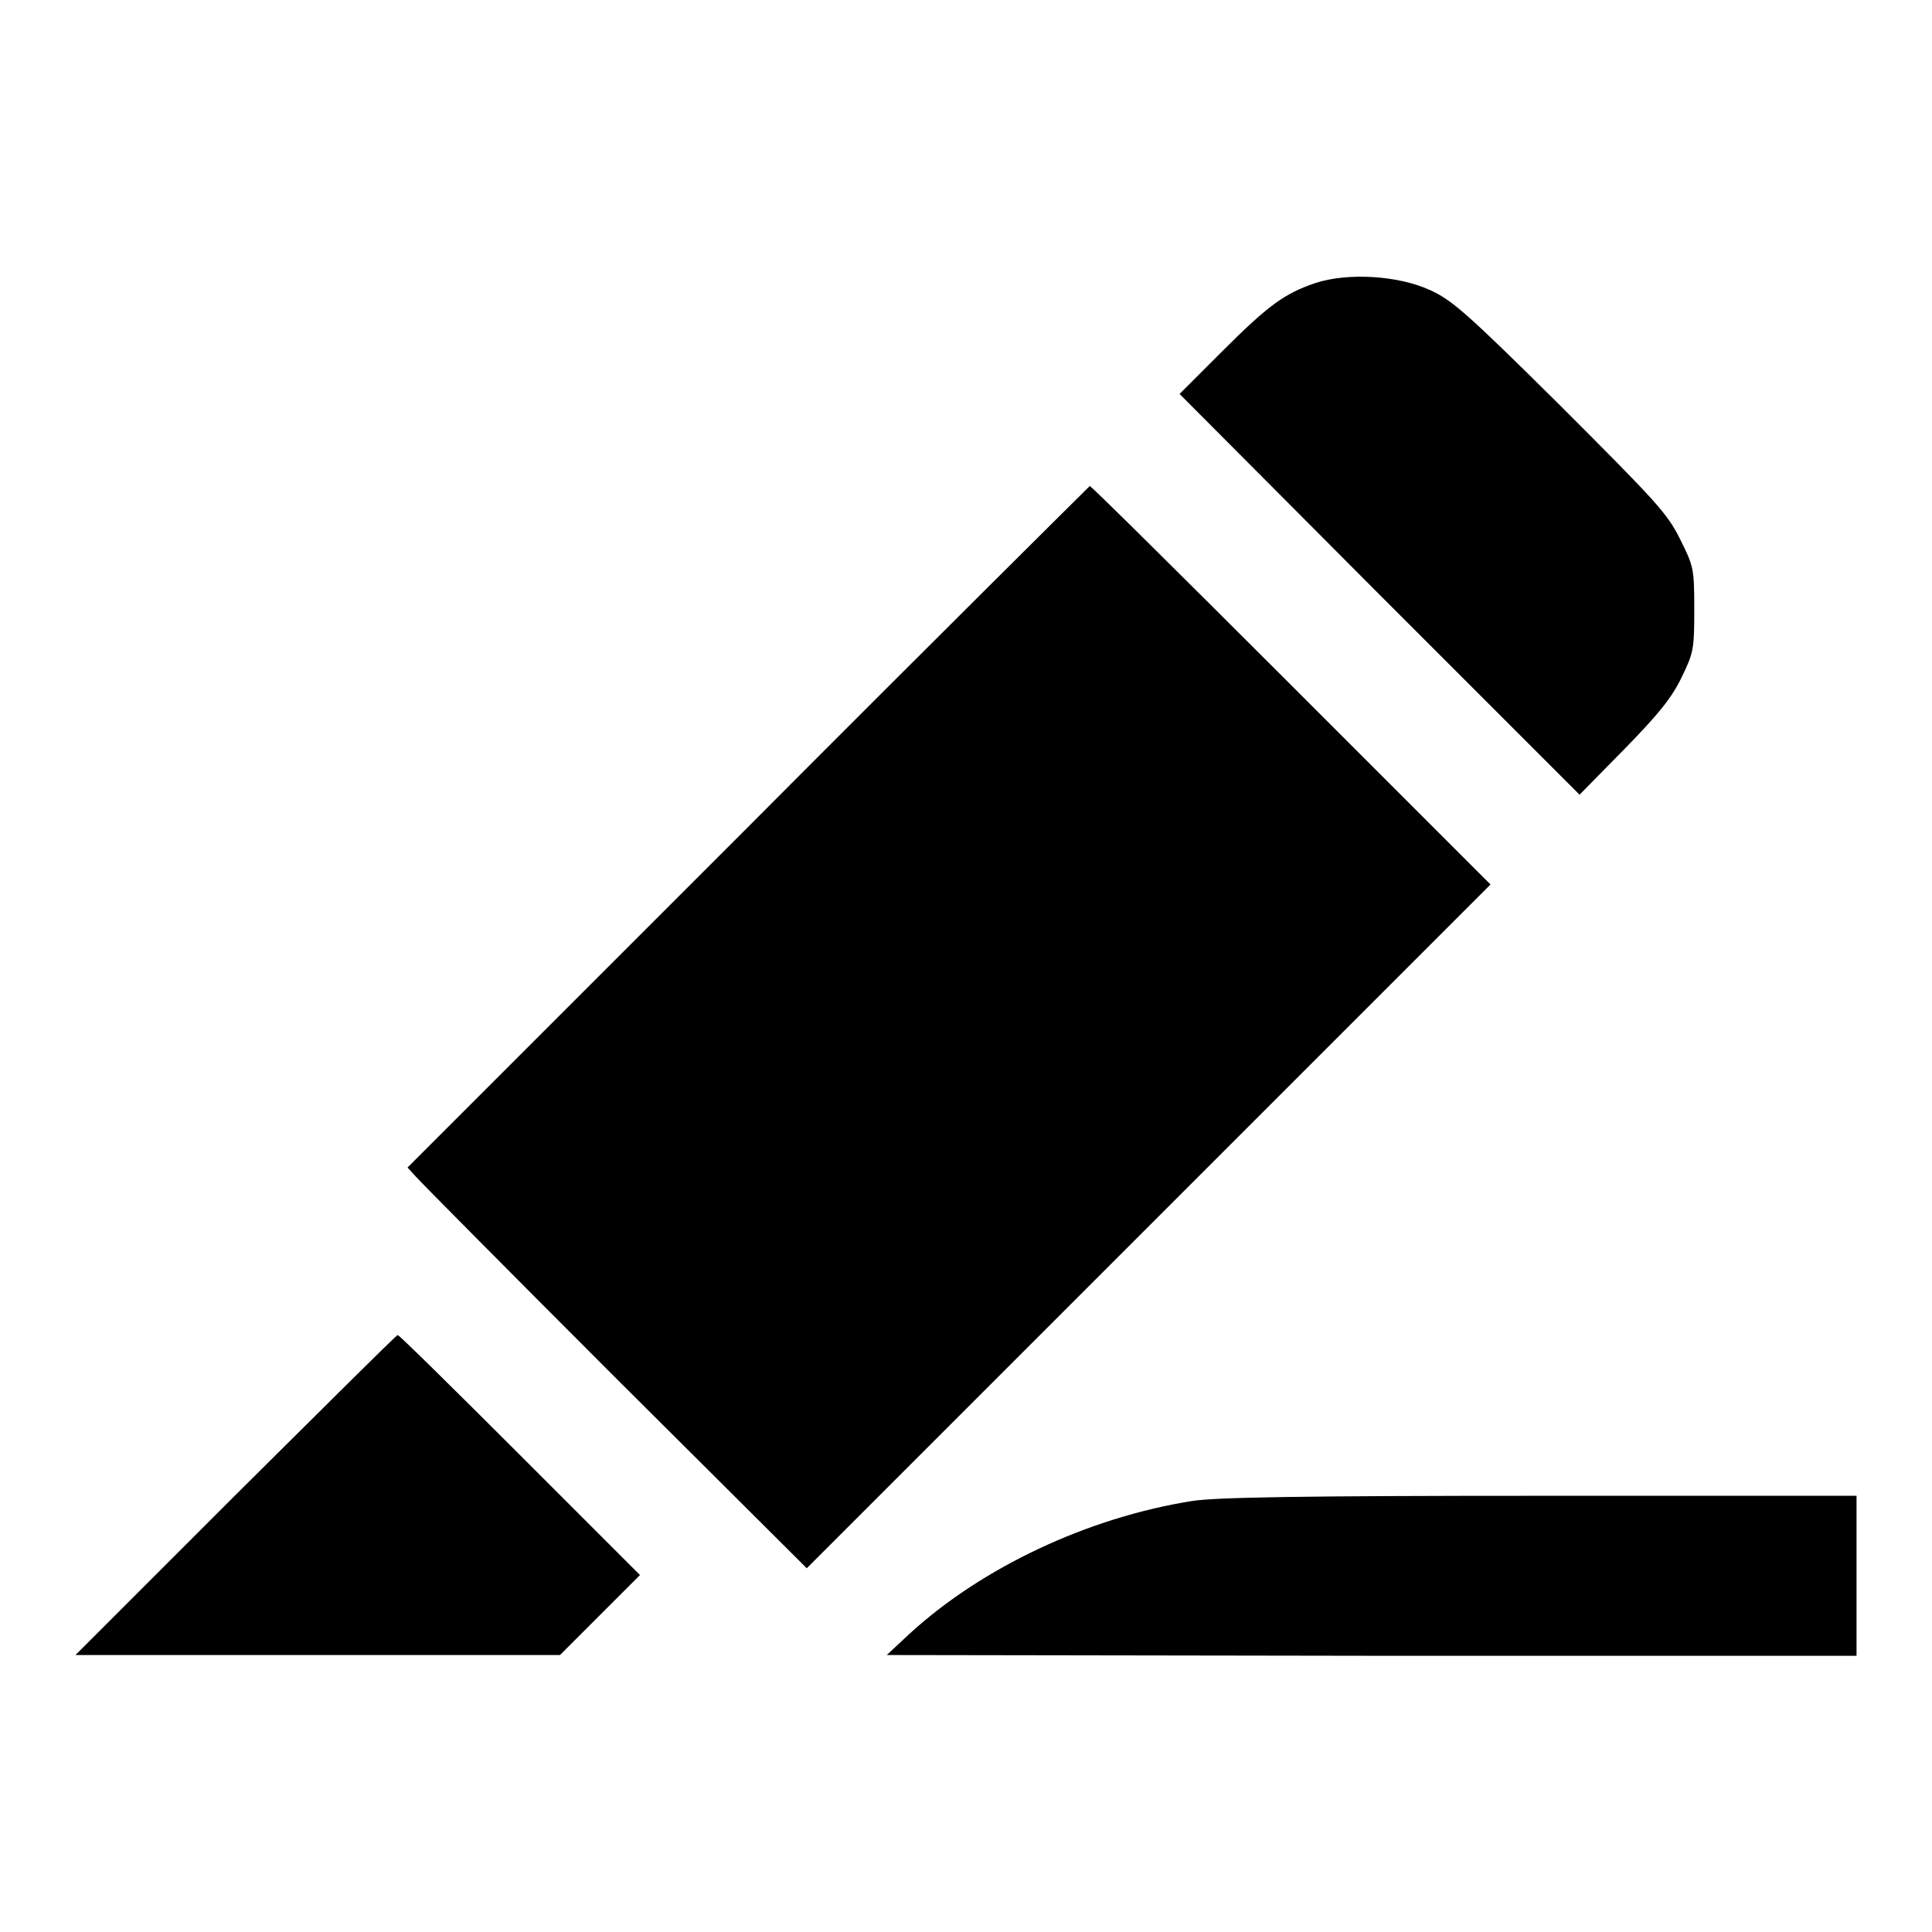
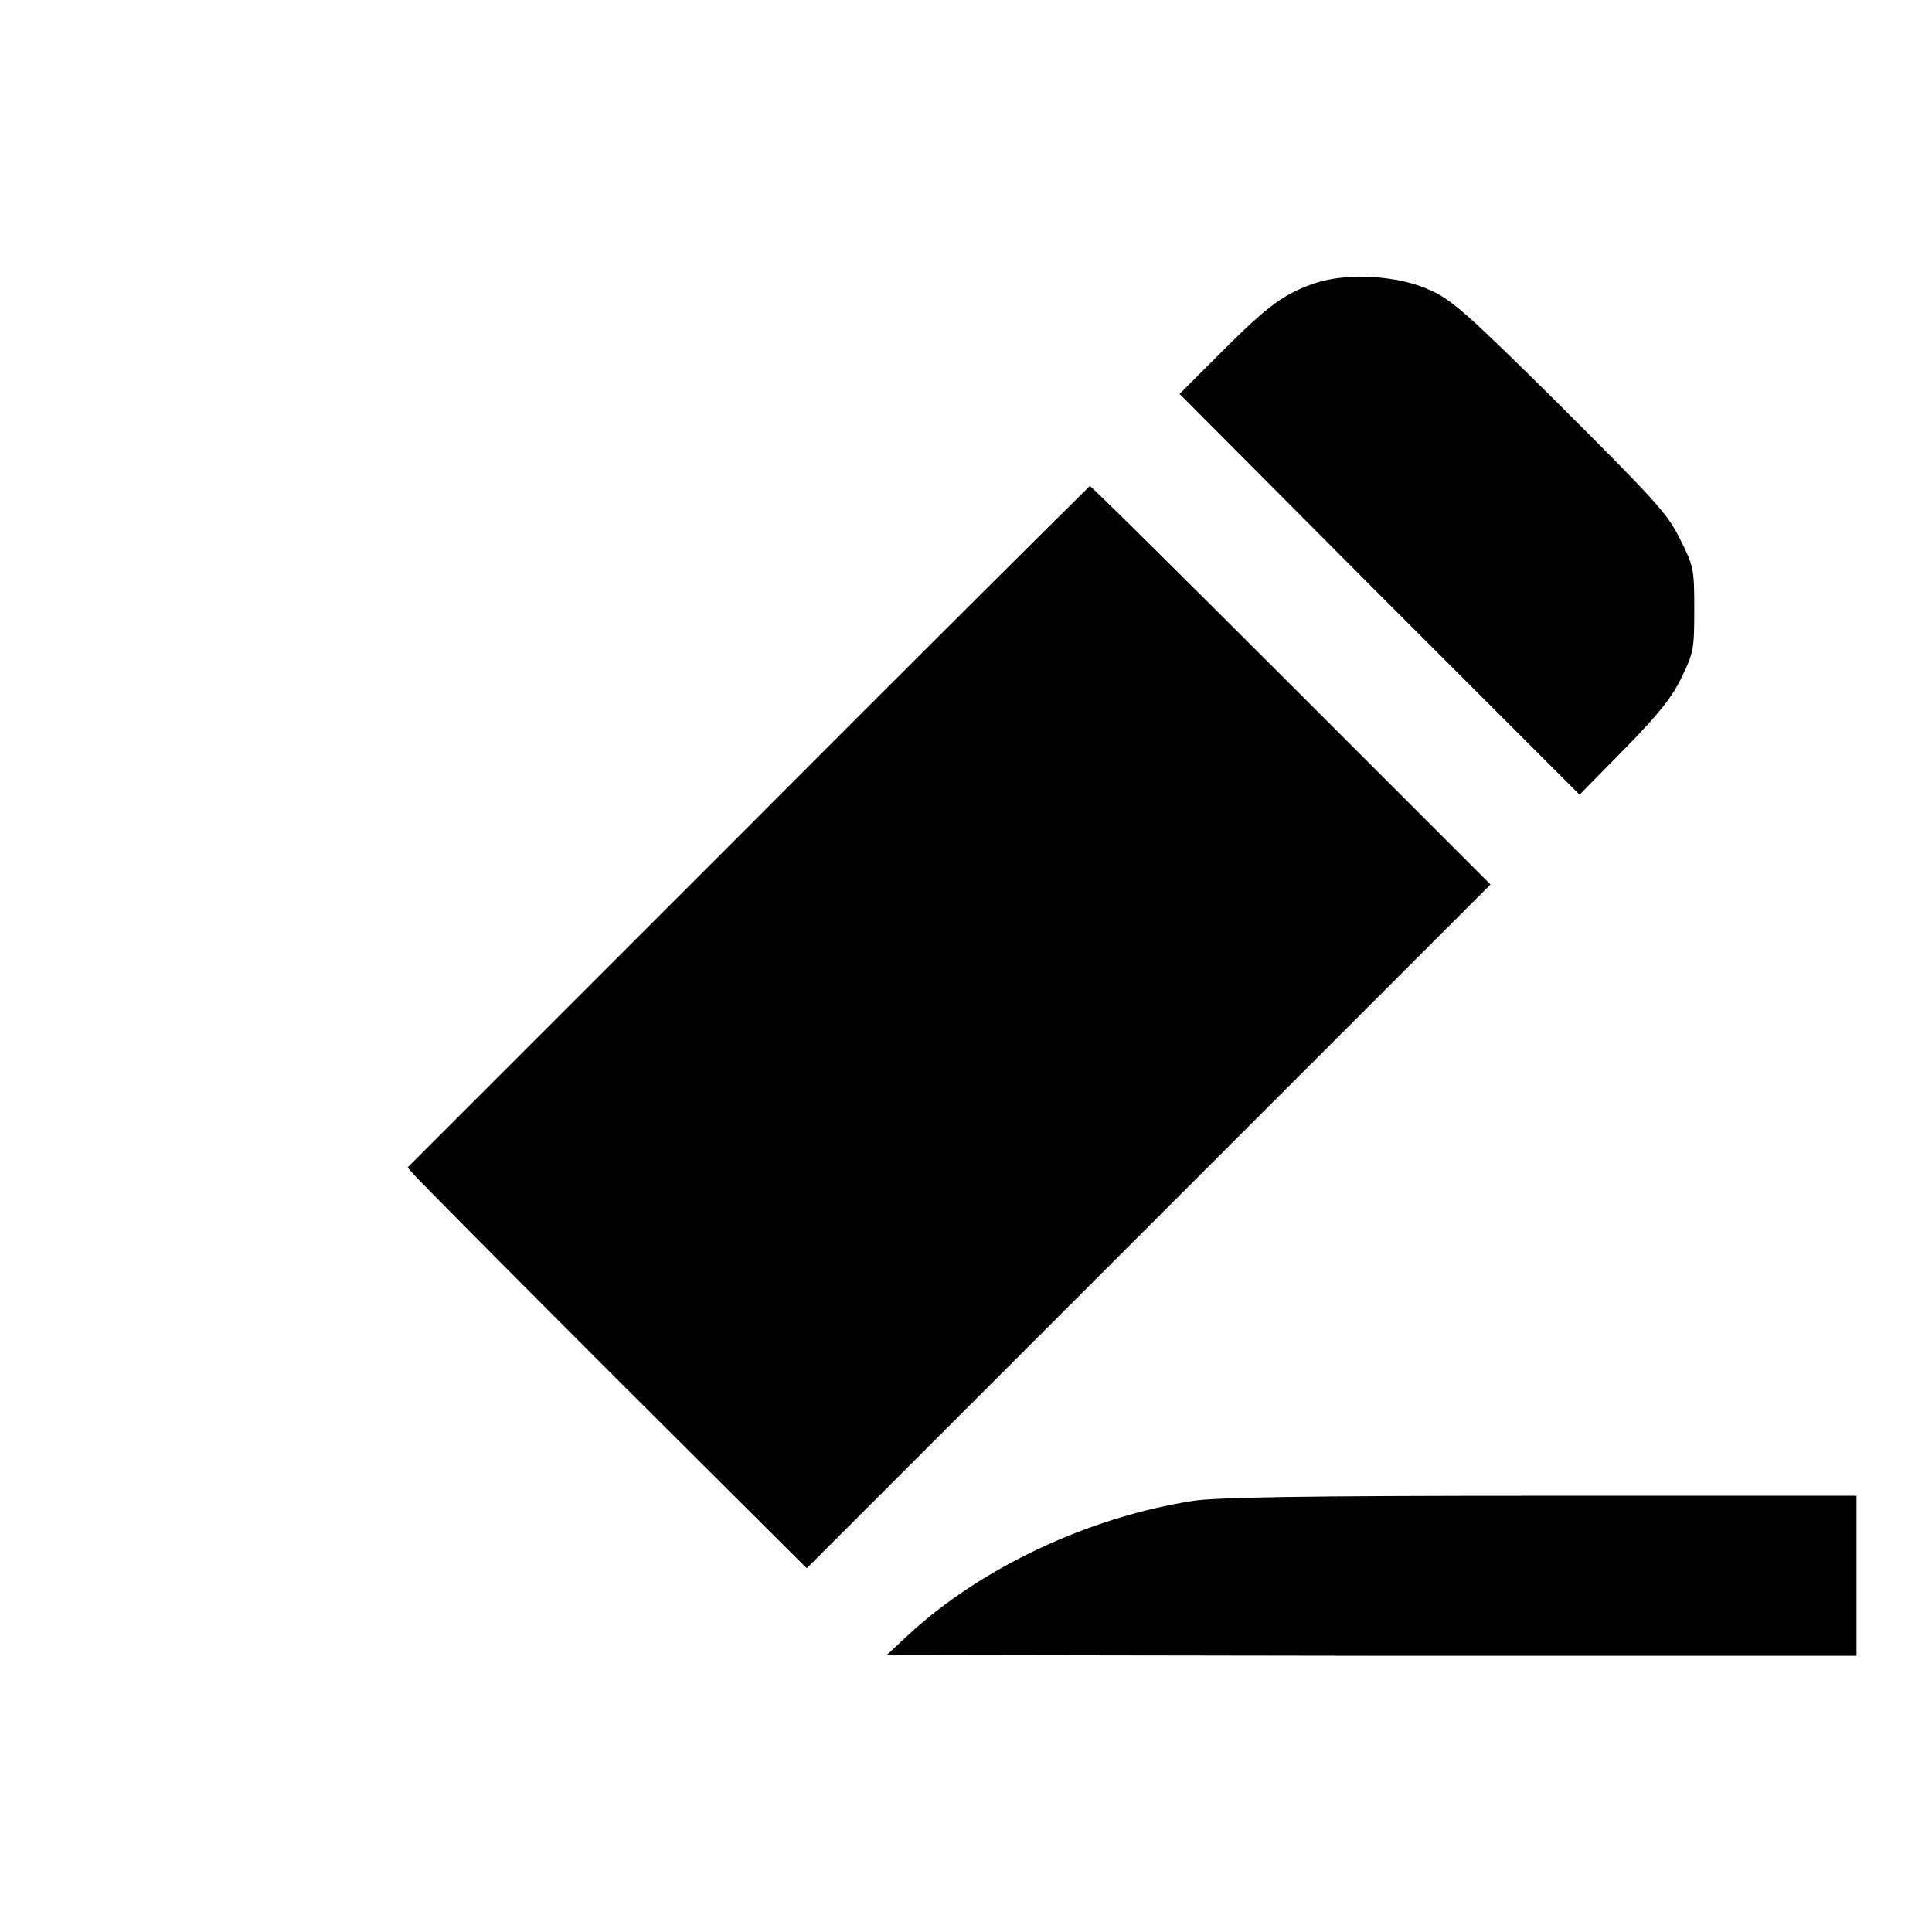
<svg xmlns="http://www.w3.org/2000/svg" version="1.1" x="0px" y="0px" viewBox="0 0 256 256" enable-background="new 0 0 256 256" xml:space="preserve">
  <g>
    <g>
      <g>
        <path fill="#000000" d="M174.3,37.5c-4.1,1.4-6.2,2.9-12.4,9.1l-5.6,5.6l26.5,26.6l26.5,26.5l5.9-6c4.5-4.6,6.3-6.8,7.6-9.5c1.6-3.3,1.7-3.7,1.7-9.1c0-5.4-0.1-5.7-1.9-9.3c-1.7-3.4-3.1-4.9-15.9-17.7c-12.6-12.5-14.4-14-17.3-15.3C185.2,36.5,178.6,36.1,174.3,37.5z" />
        <path fill="#000000" d="M99.1,109.6L54,154.7l1,1.1c0.5,0.6,12.4,12.6,26.4,26.6l25.5,25.4l45.3-45.3l45.3-45.3l-26.4-26.4c-14.5-14.5-26.5-26.4-26.7-26.4C144.4,64.4,123.9,84.7,99.1,109.6z" />
-         <path fill="#000000" d="M31.2,198.1L10,219.3h32.1h32.1l5.3-5.3l5.3-5.3l-15.9-15.9c-8.7-8.7-16-15.9-16.2-15.9C52.5,176.9,42.9,186.5,31.2,198.1z" />
        <path fill="#000000" d="M157.9,198.9c-13.8,2.2-27.8,8.8-37.4,17.6l-3,2.8l64.3,0.1H246v-10.6v-10.6l-42,0C172.5,198.2,160.9,198.4,157.9,198.9z" />
      </g>
    </g>
  </g>
</svg>